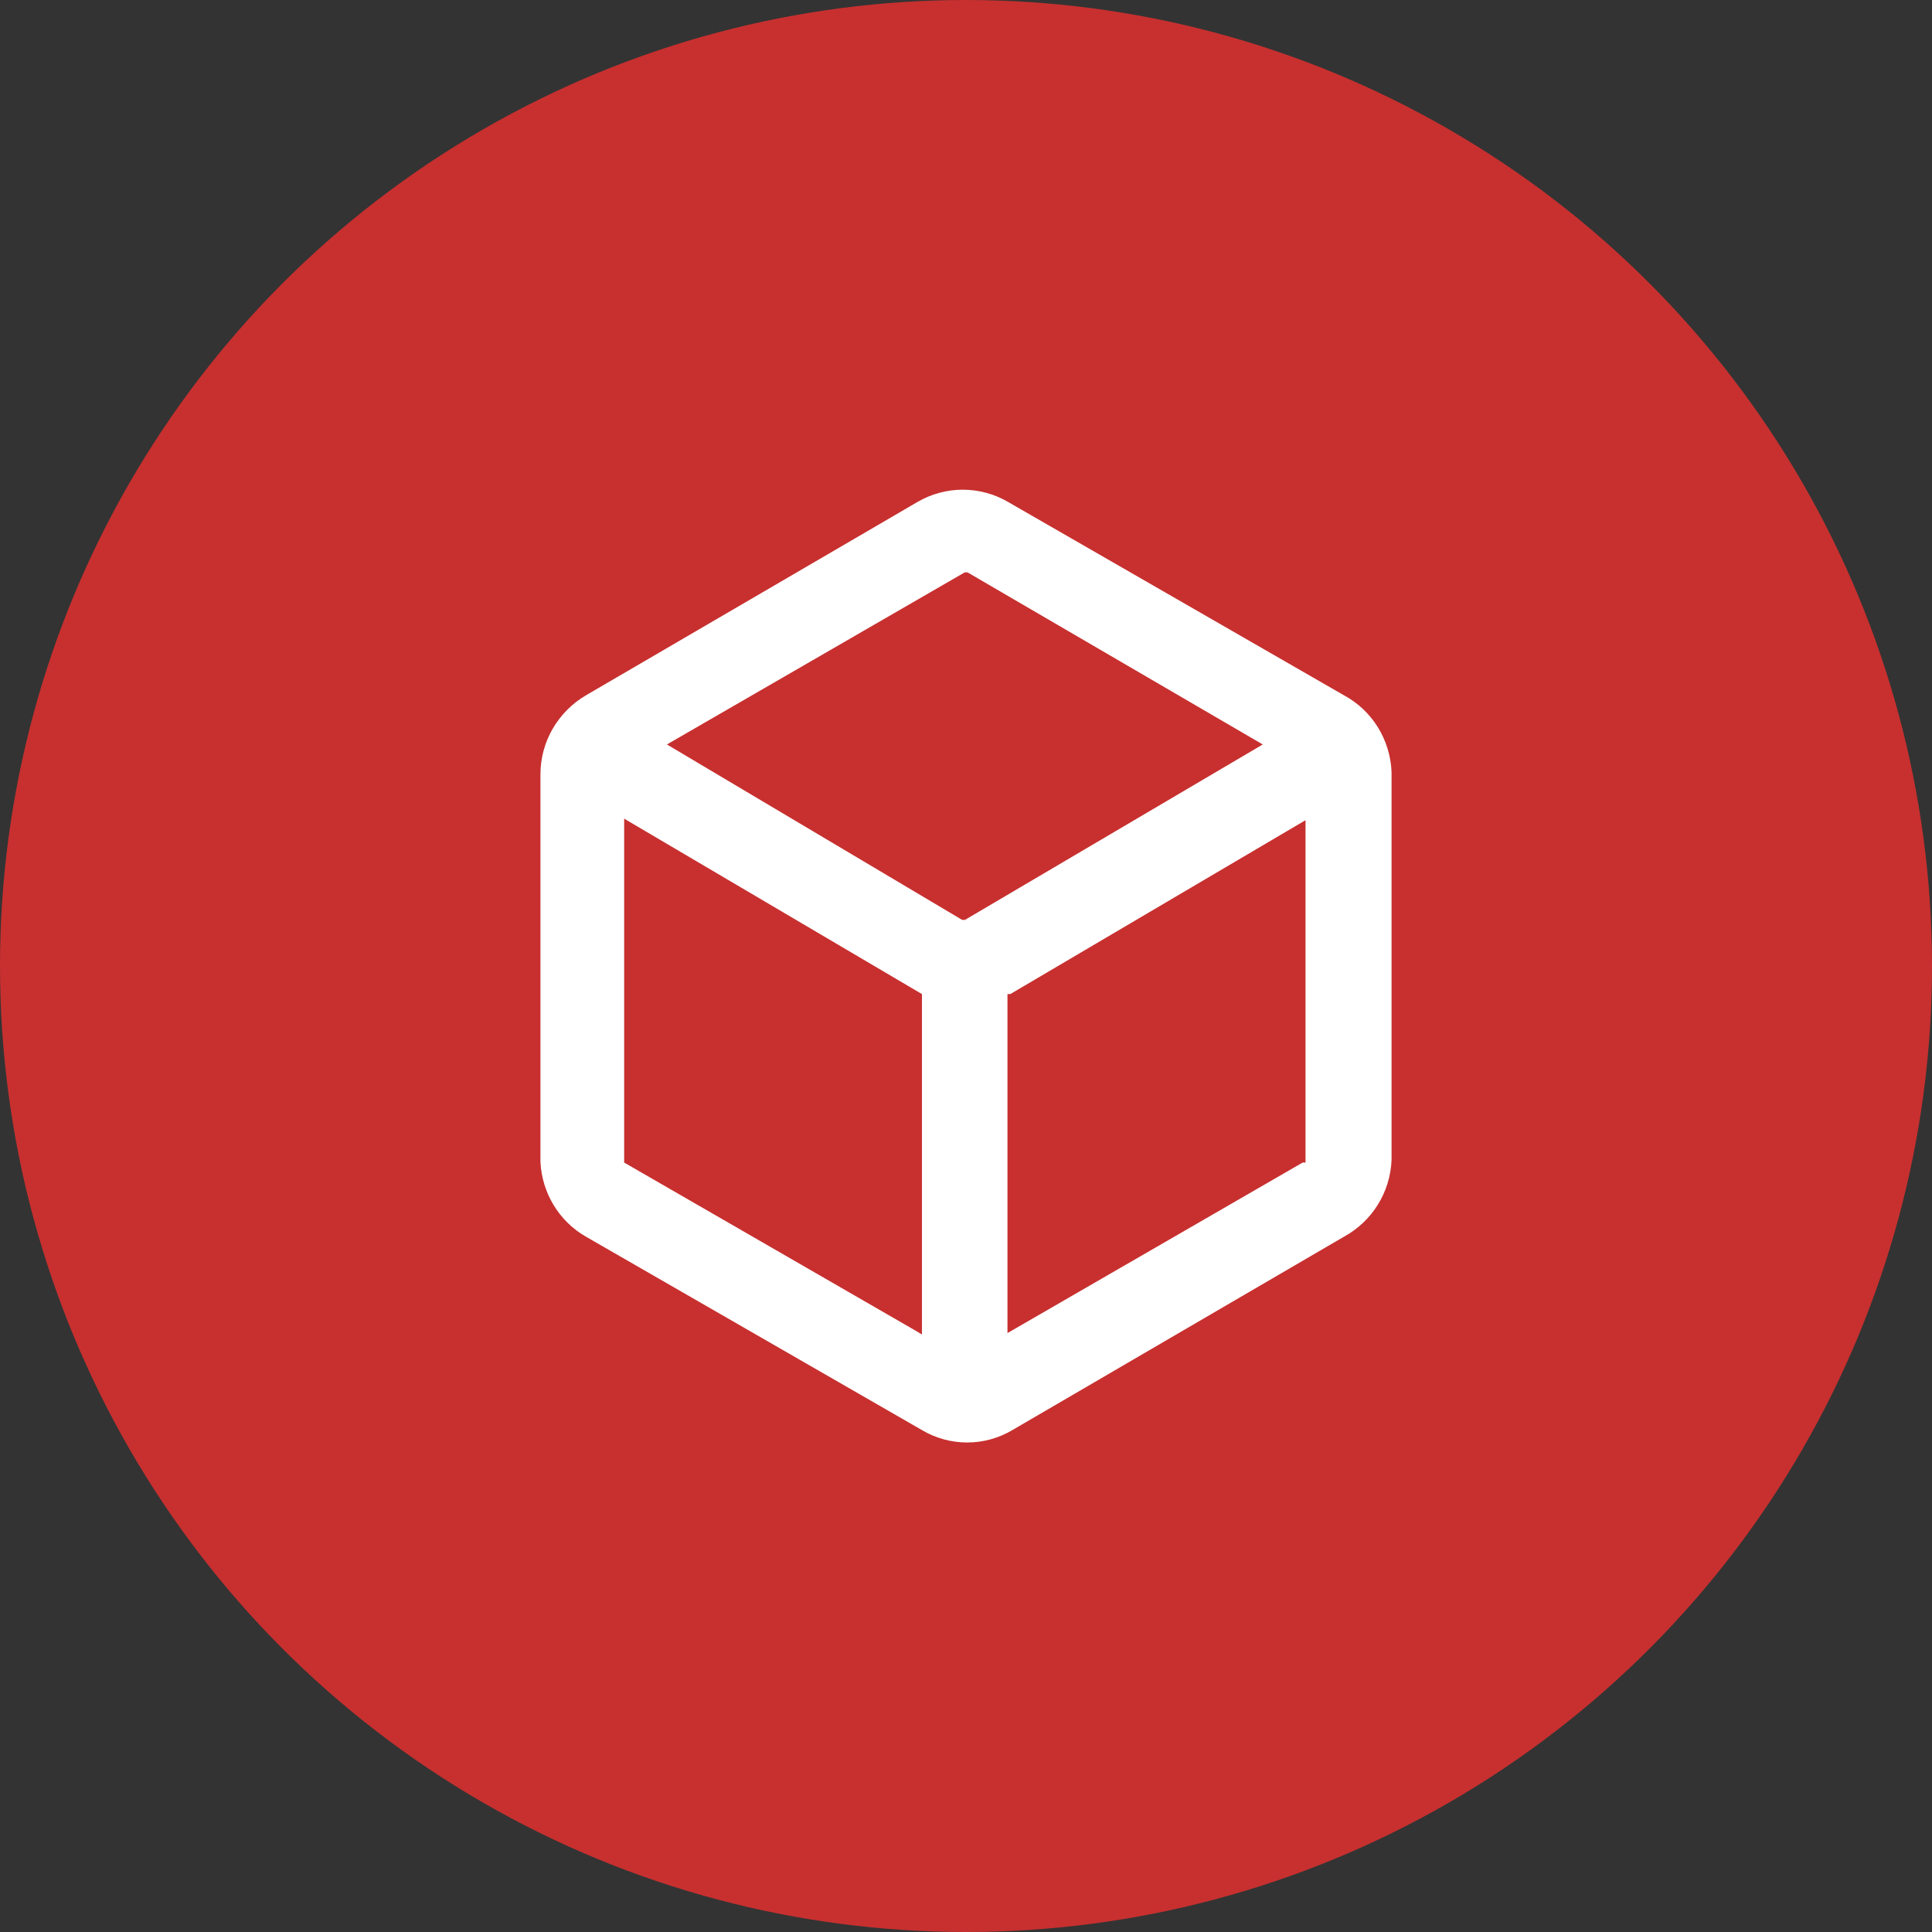
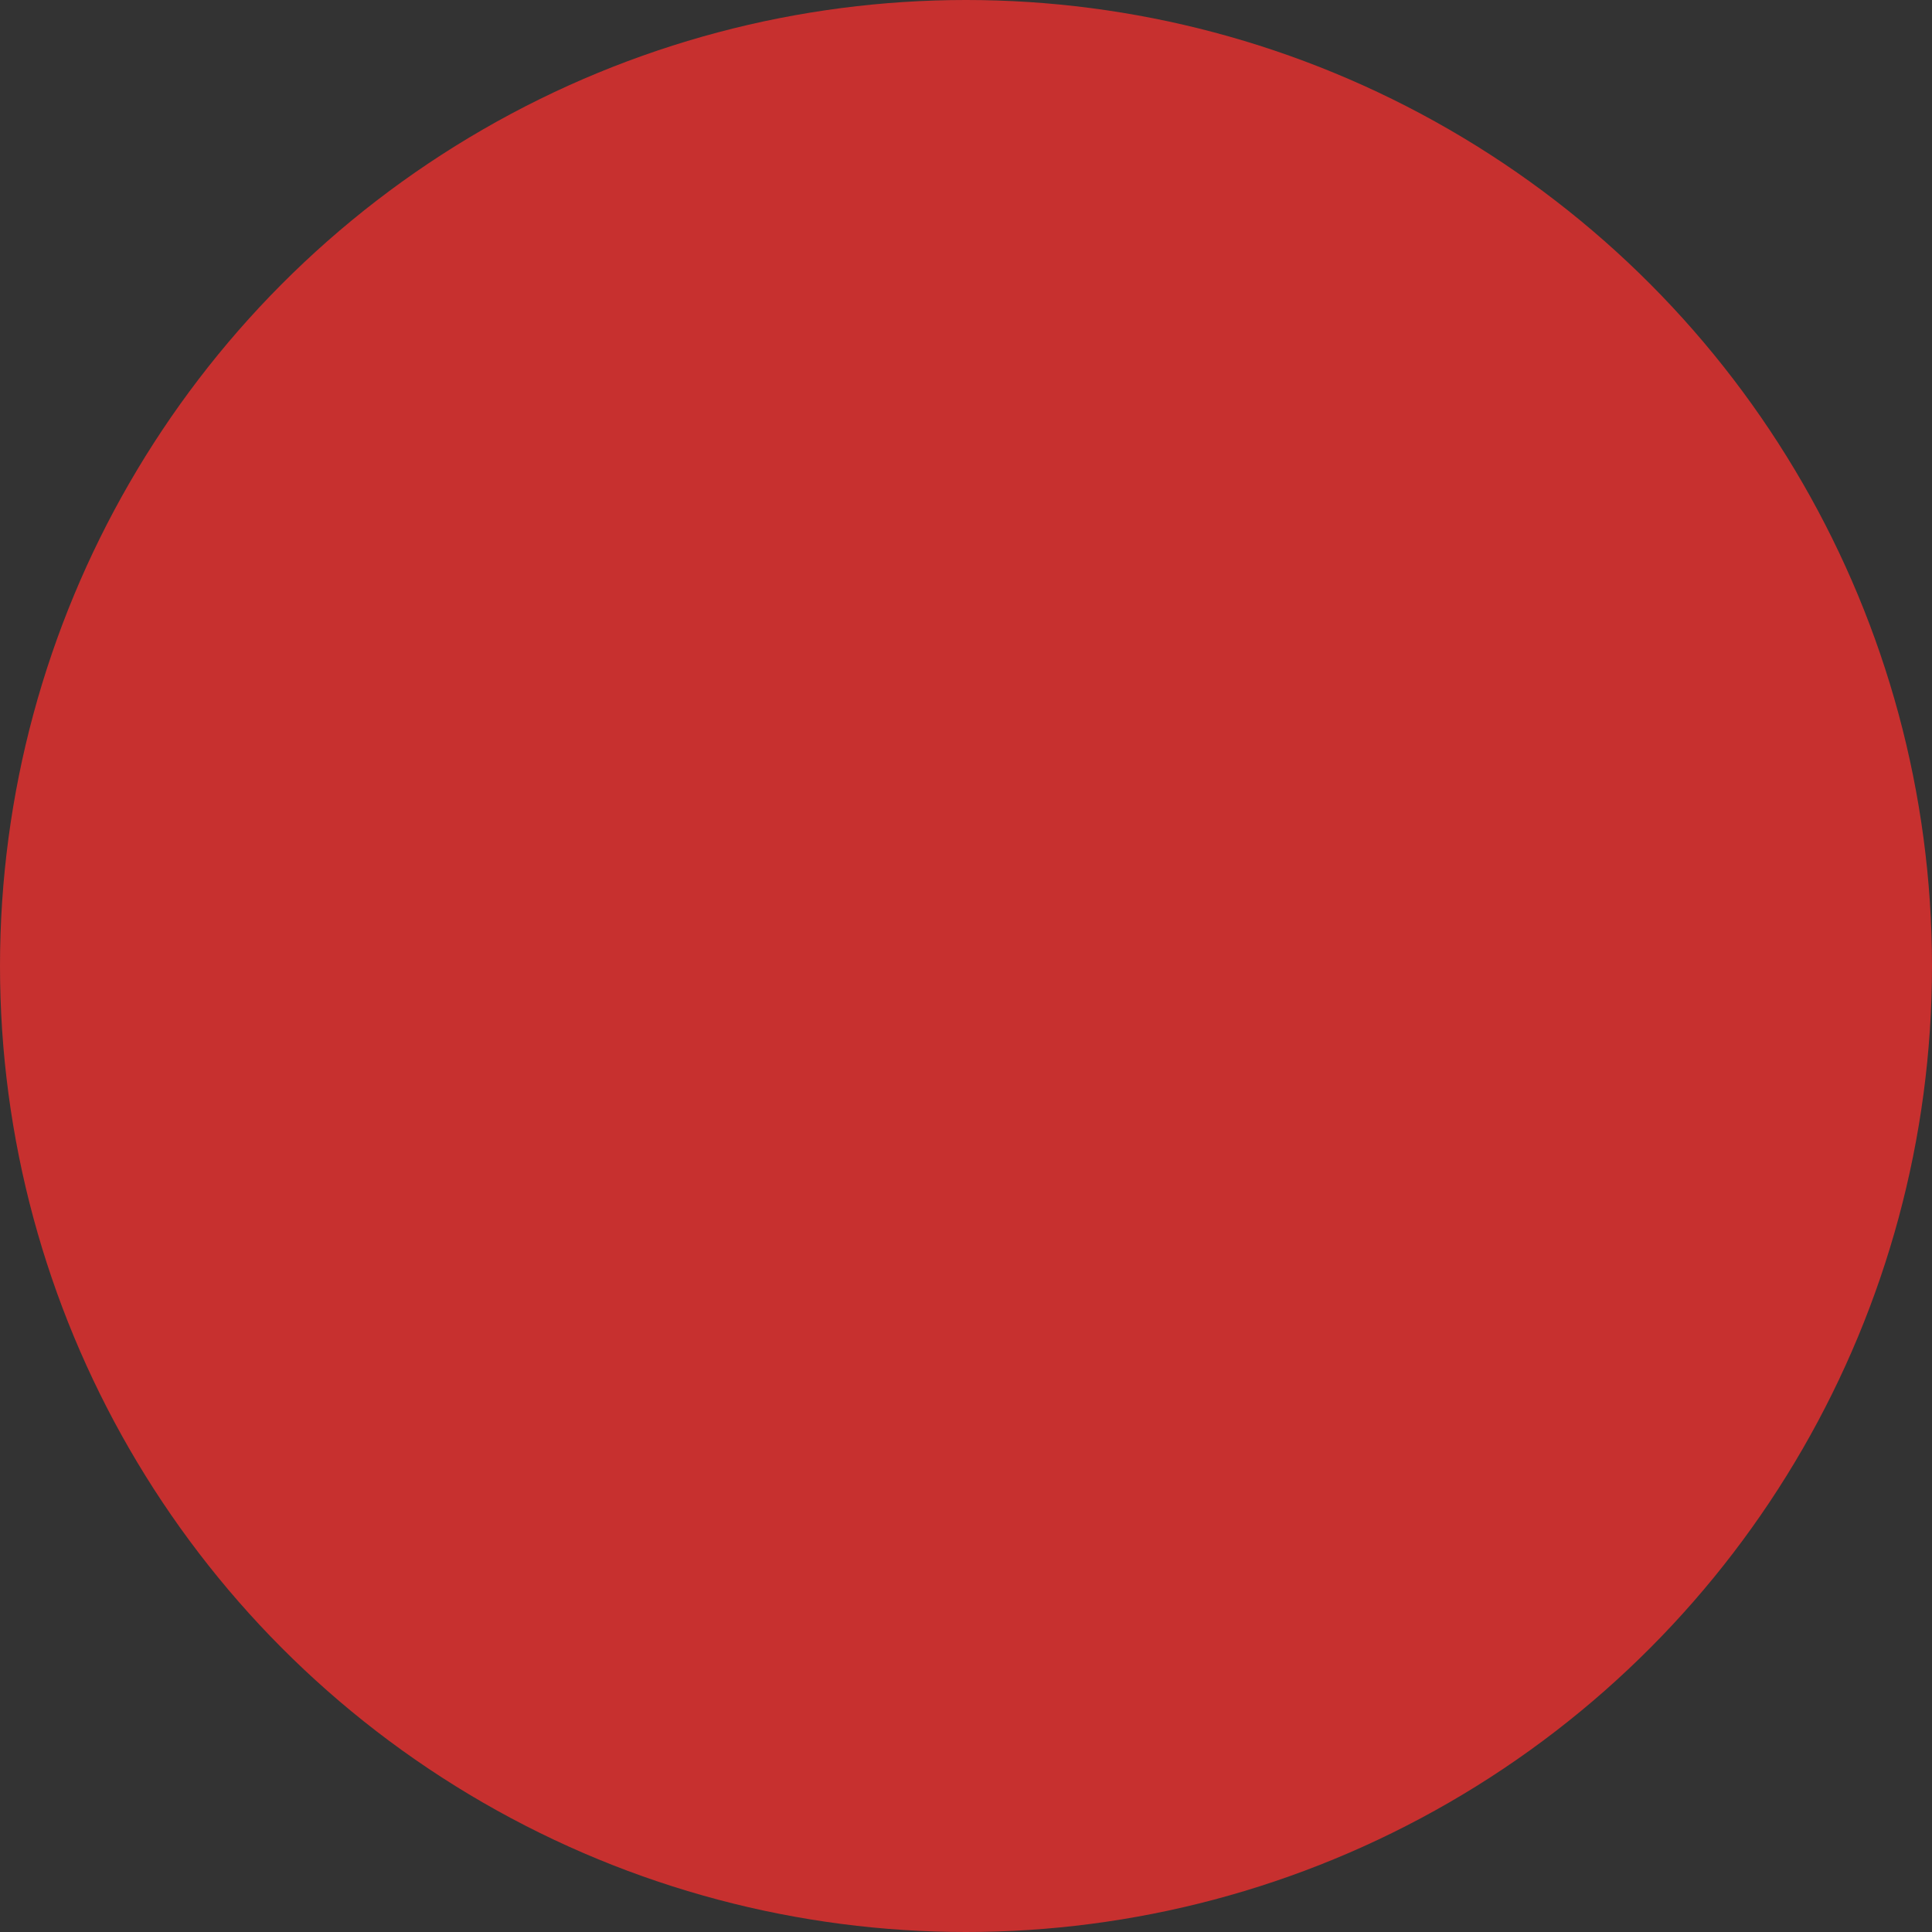
<svg xmlns="http://www.w3.org/2000/svg" id="_图层_2" data-name="图层 2" viewBox="0 0 75 75">
  <rect x="0" y="0" width="75" height="75" fill="#333333" stroke="none" />
  <defs>
    <style>
      .cls-1 {
        fill: #c7302f;
      }

      .cls-1, .cls-2 {
        stroke-width: 0px;
      }

      .cls-2 {
        fill: #fff;
      }
    </style>
  </defs>
  <g id="_图层_1-2" data-name="图层 1">
    <g>
      <circle class="cls-1" cx="37.5" cy="37.5" r="37.5" />
-       <path class="cls-2" d="M54.02,45.02v-15.05c-.05-1.25-.75-2.39-1.85-2.98l-13.03-7.5c-1.09-.64-2.44-.64-3.53,0l-12.86,7.5c-1.09.64-1.77,1.8-1.77,3.07v15.05c.06,1.2.72,2.3,1.77,2.9l13.03,7.5c1.09.65,2.44.65,3.53,0l12.86-7.5c1.1-.6,1.8-1.73,1.85-2.98h0ZM35.8,51.81l-.32-.19-11.25-6.49v-13.35l11.56,6.81v13.22ZM37.46,35.71h-.11l-11.46-6.81,11.56-6.68h.11l11.46,6.68-11.56,6.81ZM50.68,45.13h-.11l-11.46,6.62v-13.16h.11l11.46-6.75v13.28Z" />
    </g>
  </g>
</svg>